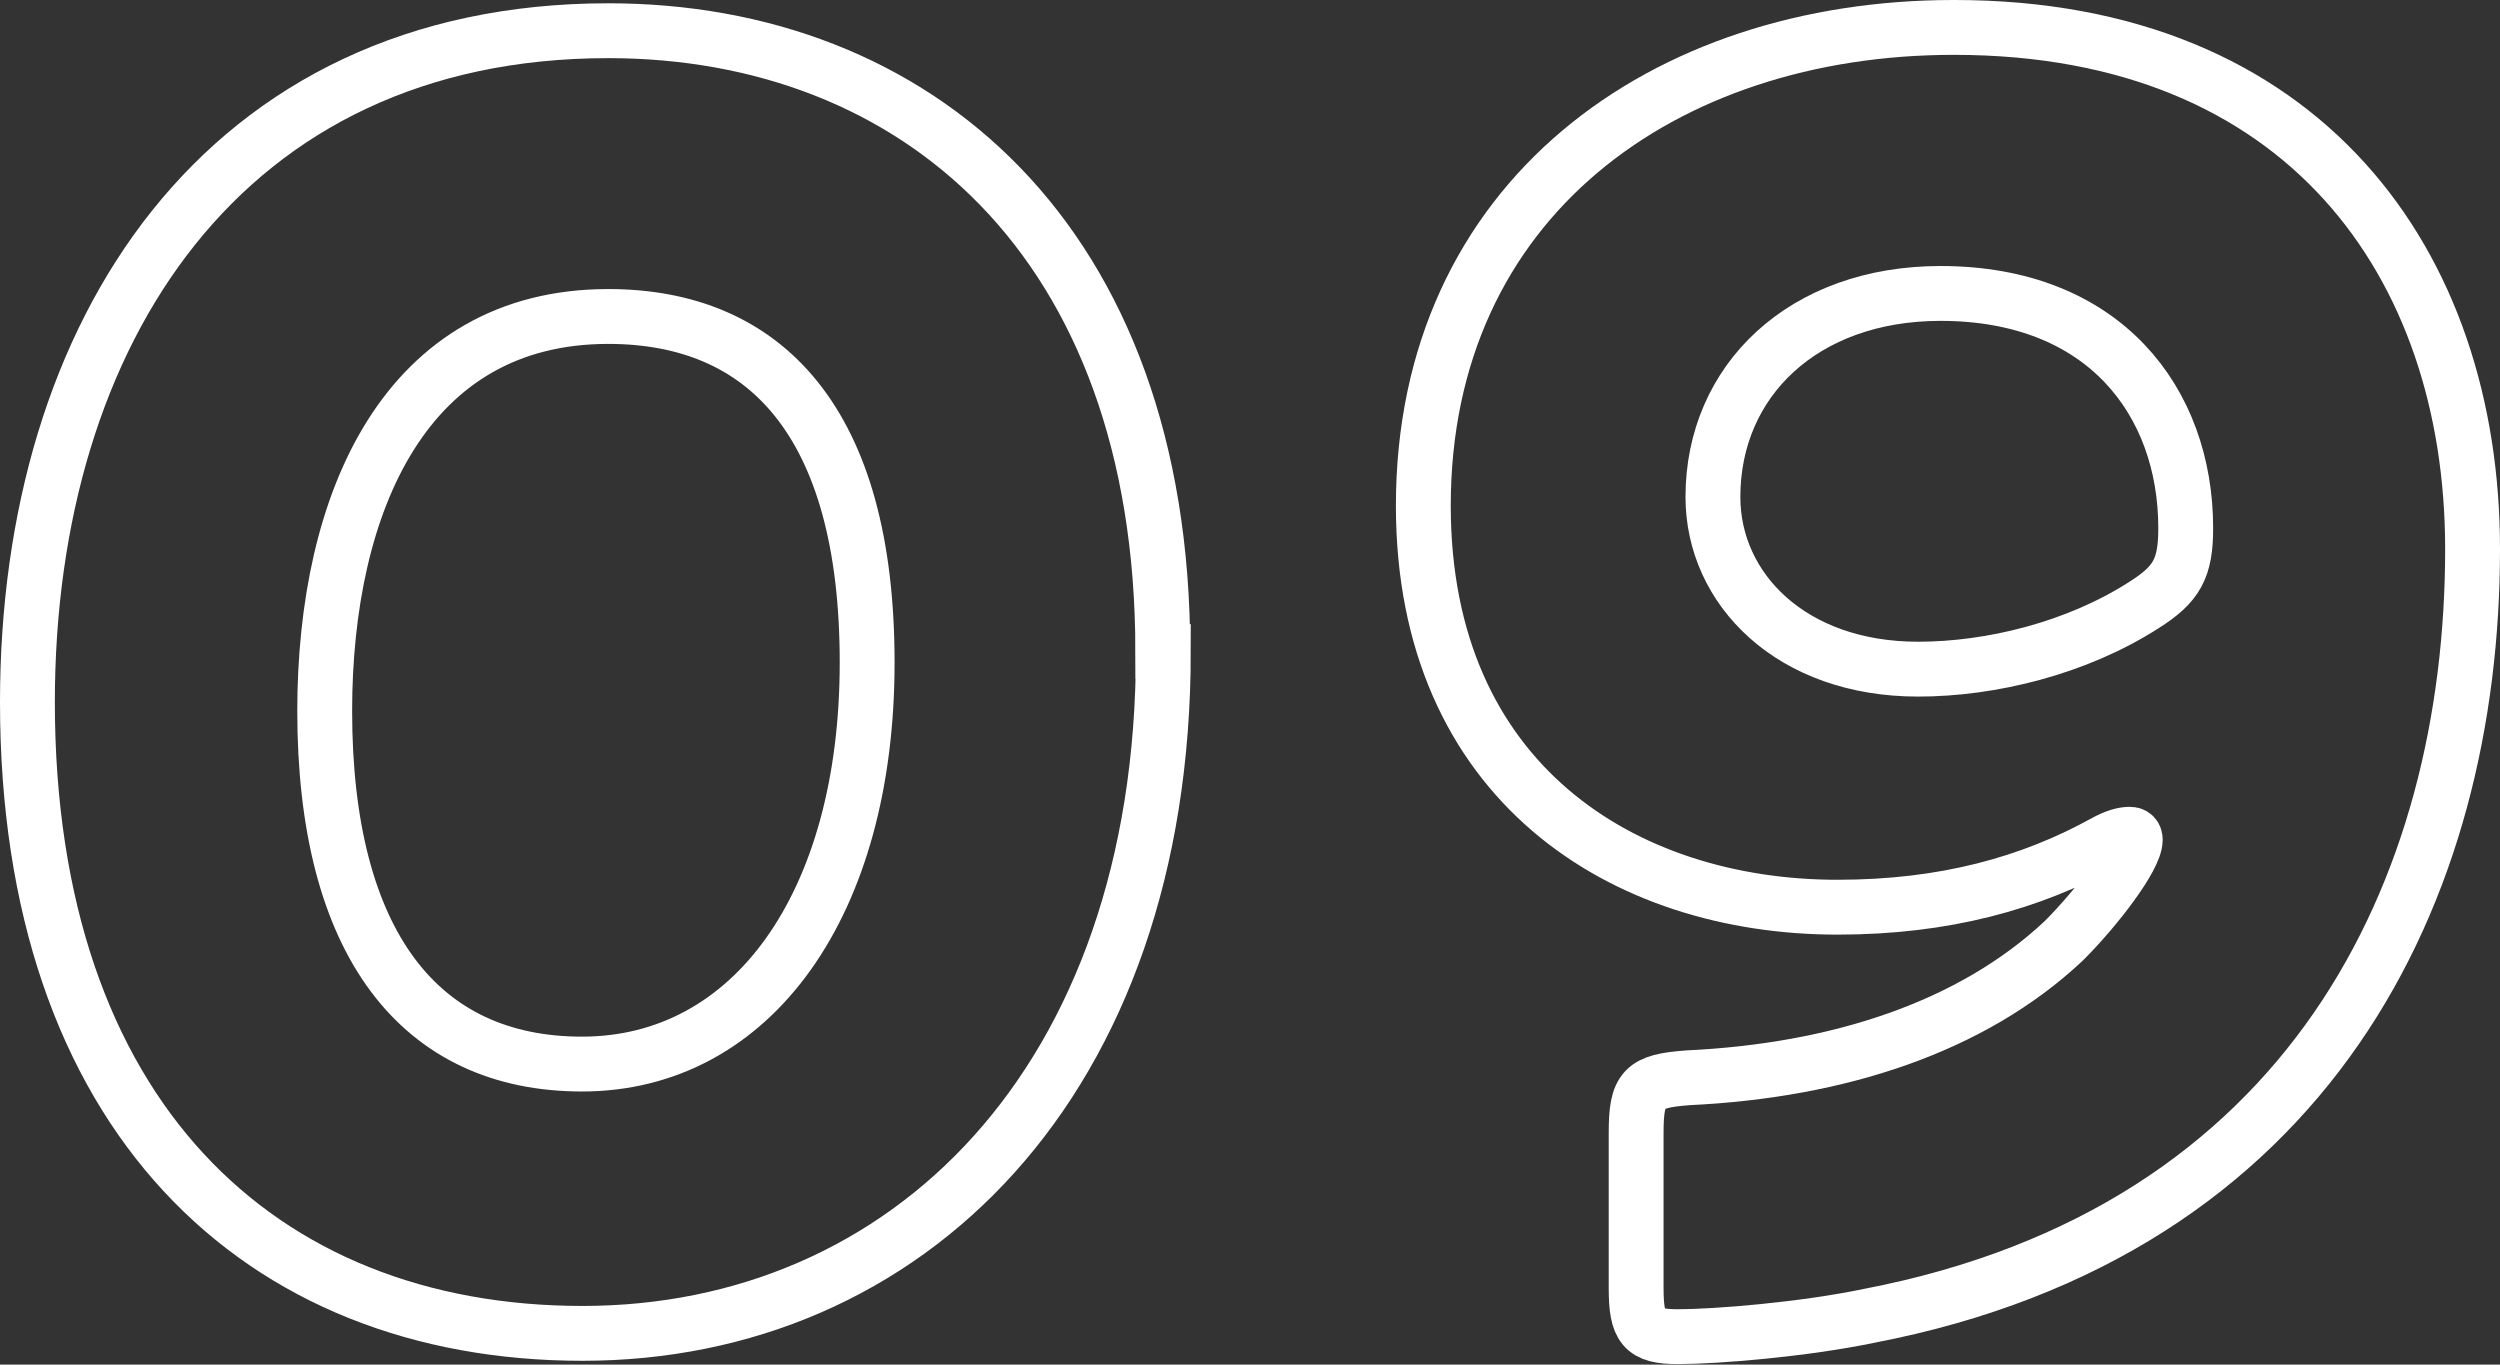
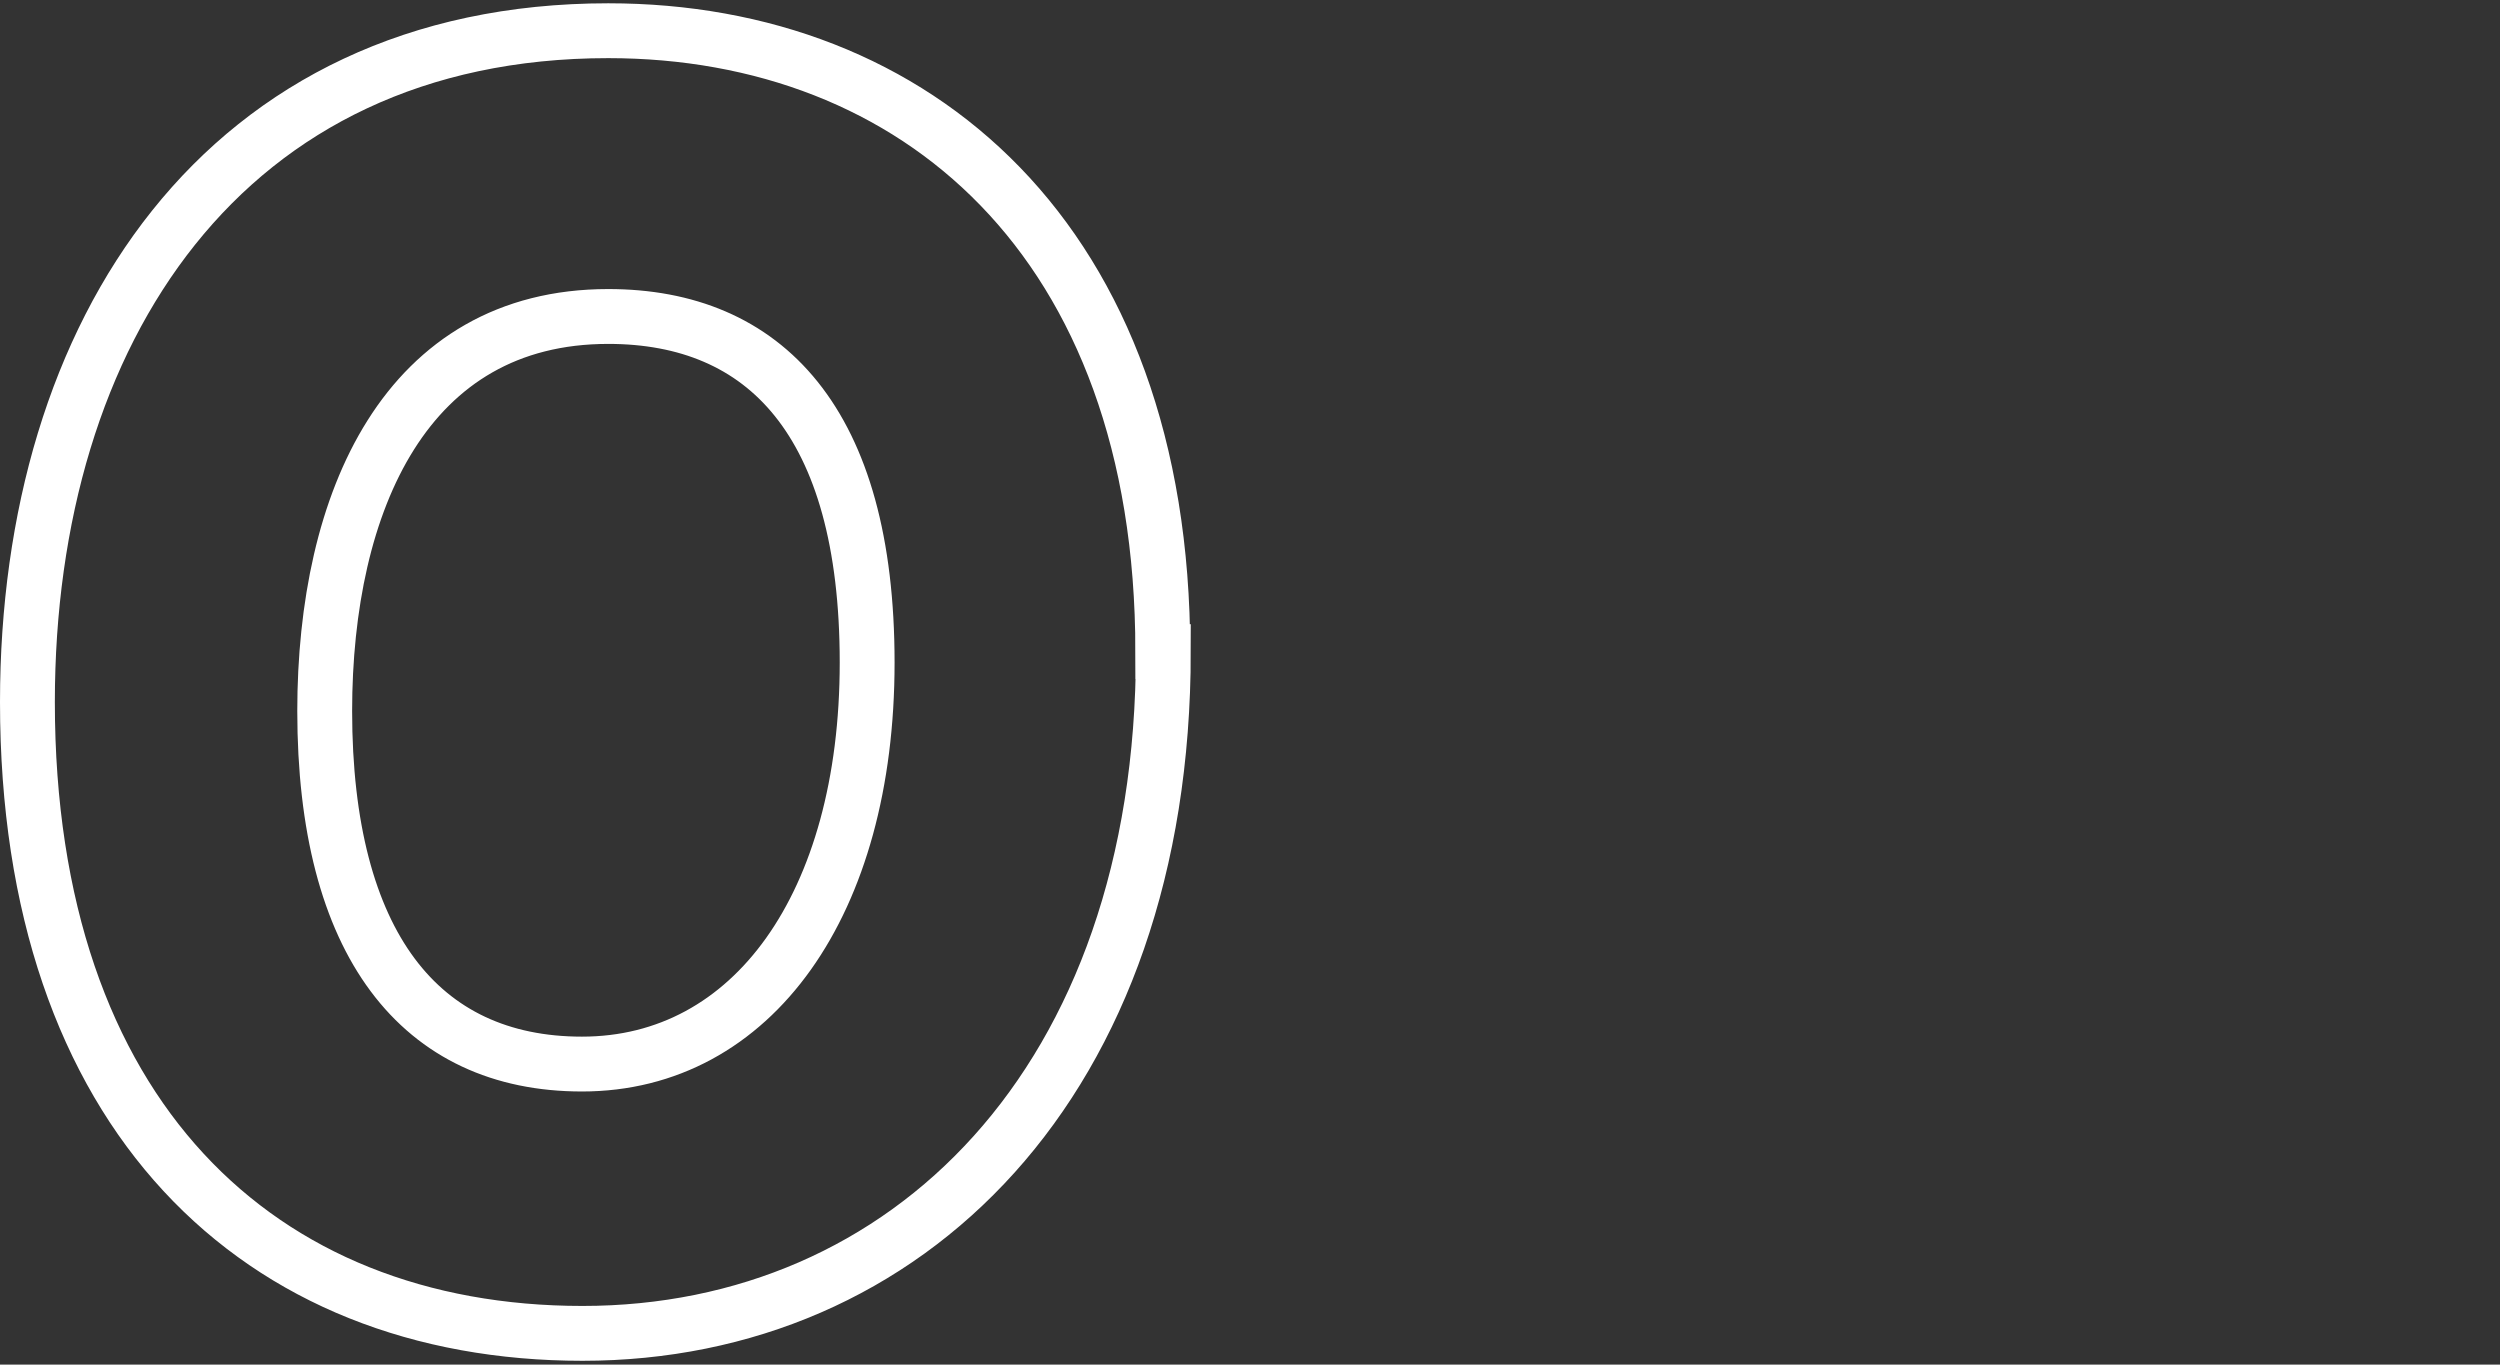
<svg xmlns="http://www.w3.org/2000/svg" id="_レイヤー_2" viewBox="0 0 45.58 24.88">
  <rect x="0" y="0" width="45.58" height="24.88" fill="#333333" stroke="none" />
  <defs>
    <style>.cls-1{fill:none;stroke:#fff;stroke-miterlimit:10;}</style>
  </defs>
  <g id="_デザイン">
    <path class="cls-1" d="M21.21,11.88c0,7.86-4.69,12.43-10.59,12.43S.5,20.32.5,12.8C.5,6.05,4.08.56,11.09.56c5.58,0,10.11,3.8,10.11,11.32ZM5.92,12.96c0,4.25,1.74,6.44,4.69,6.44,3.11,0,5.2-2.92,5.2-7.32s-1.87-6.31-4.72-6.31c-3.68,0-5.17,3.36-5.17,7.2Z" />
-     <path class="cls-1" d="M35.63.5c6.37,0,9.45,4.31,9.45,9.51,0,6.21-2.95,12.43-11,13.98-1.2.25-2.79.38-3.49.38-.63,0-.76-.16-.76-.89v-2.82c0-.82.13-.95.95-1.01,2.73-.13,5.17-.92,6.85-2.5.6-.6,1.3-1.52,1.3-1.84,0-.06-.03-.1-.1-.1-.1,0-.25.03-.48.16-1.33.73-2.89,1.17-4.85,1.17-3.9,0-7.55-2.28-7.55-7.32,0-5.58,4.38-8.72,9.67-8.72ZM35.38,5.35c-2.5,0-4.15,1.59-4.15,3.71,0,1.68,1.43,3.14,3.74,3.14,1.33,0,2.89-.38,4.12-1.17.6-.38.76-.67.76-1.4,0-2.31-1.49-4.28-4.47-4.28Z" />
  </g>
</svg>